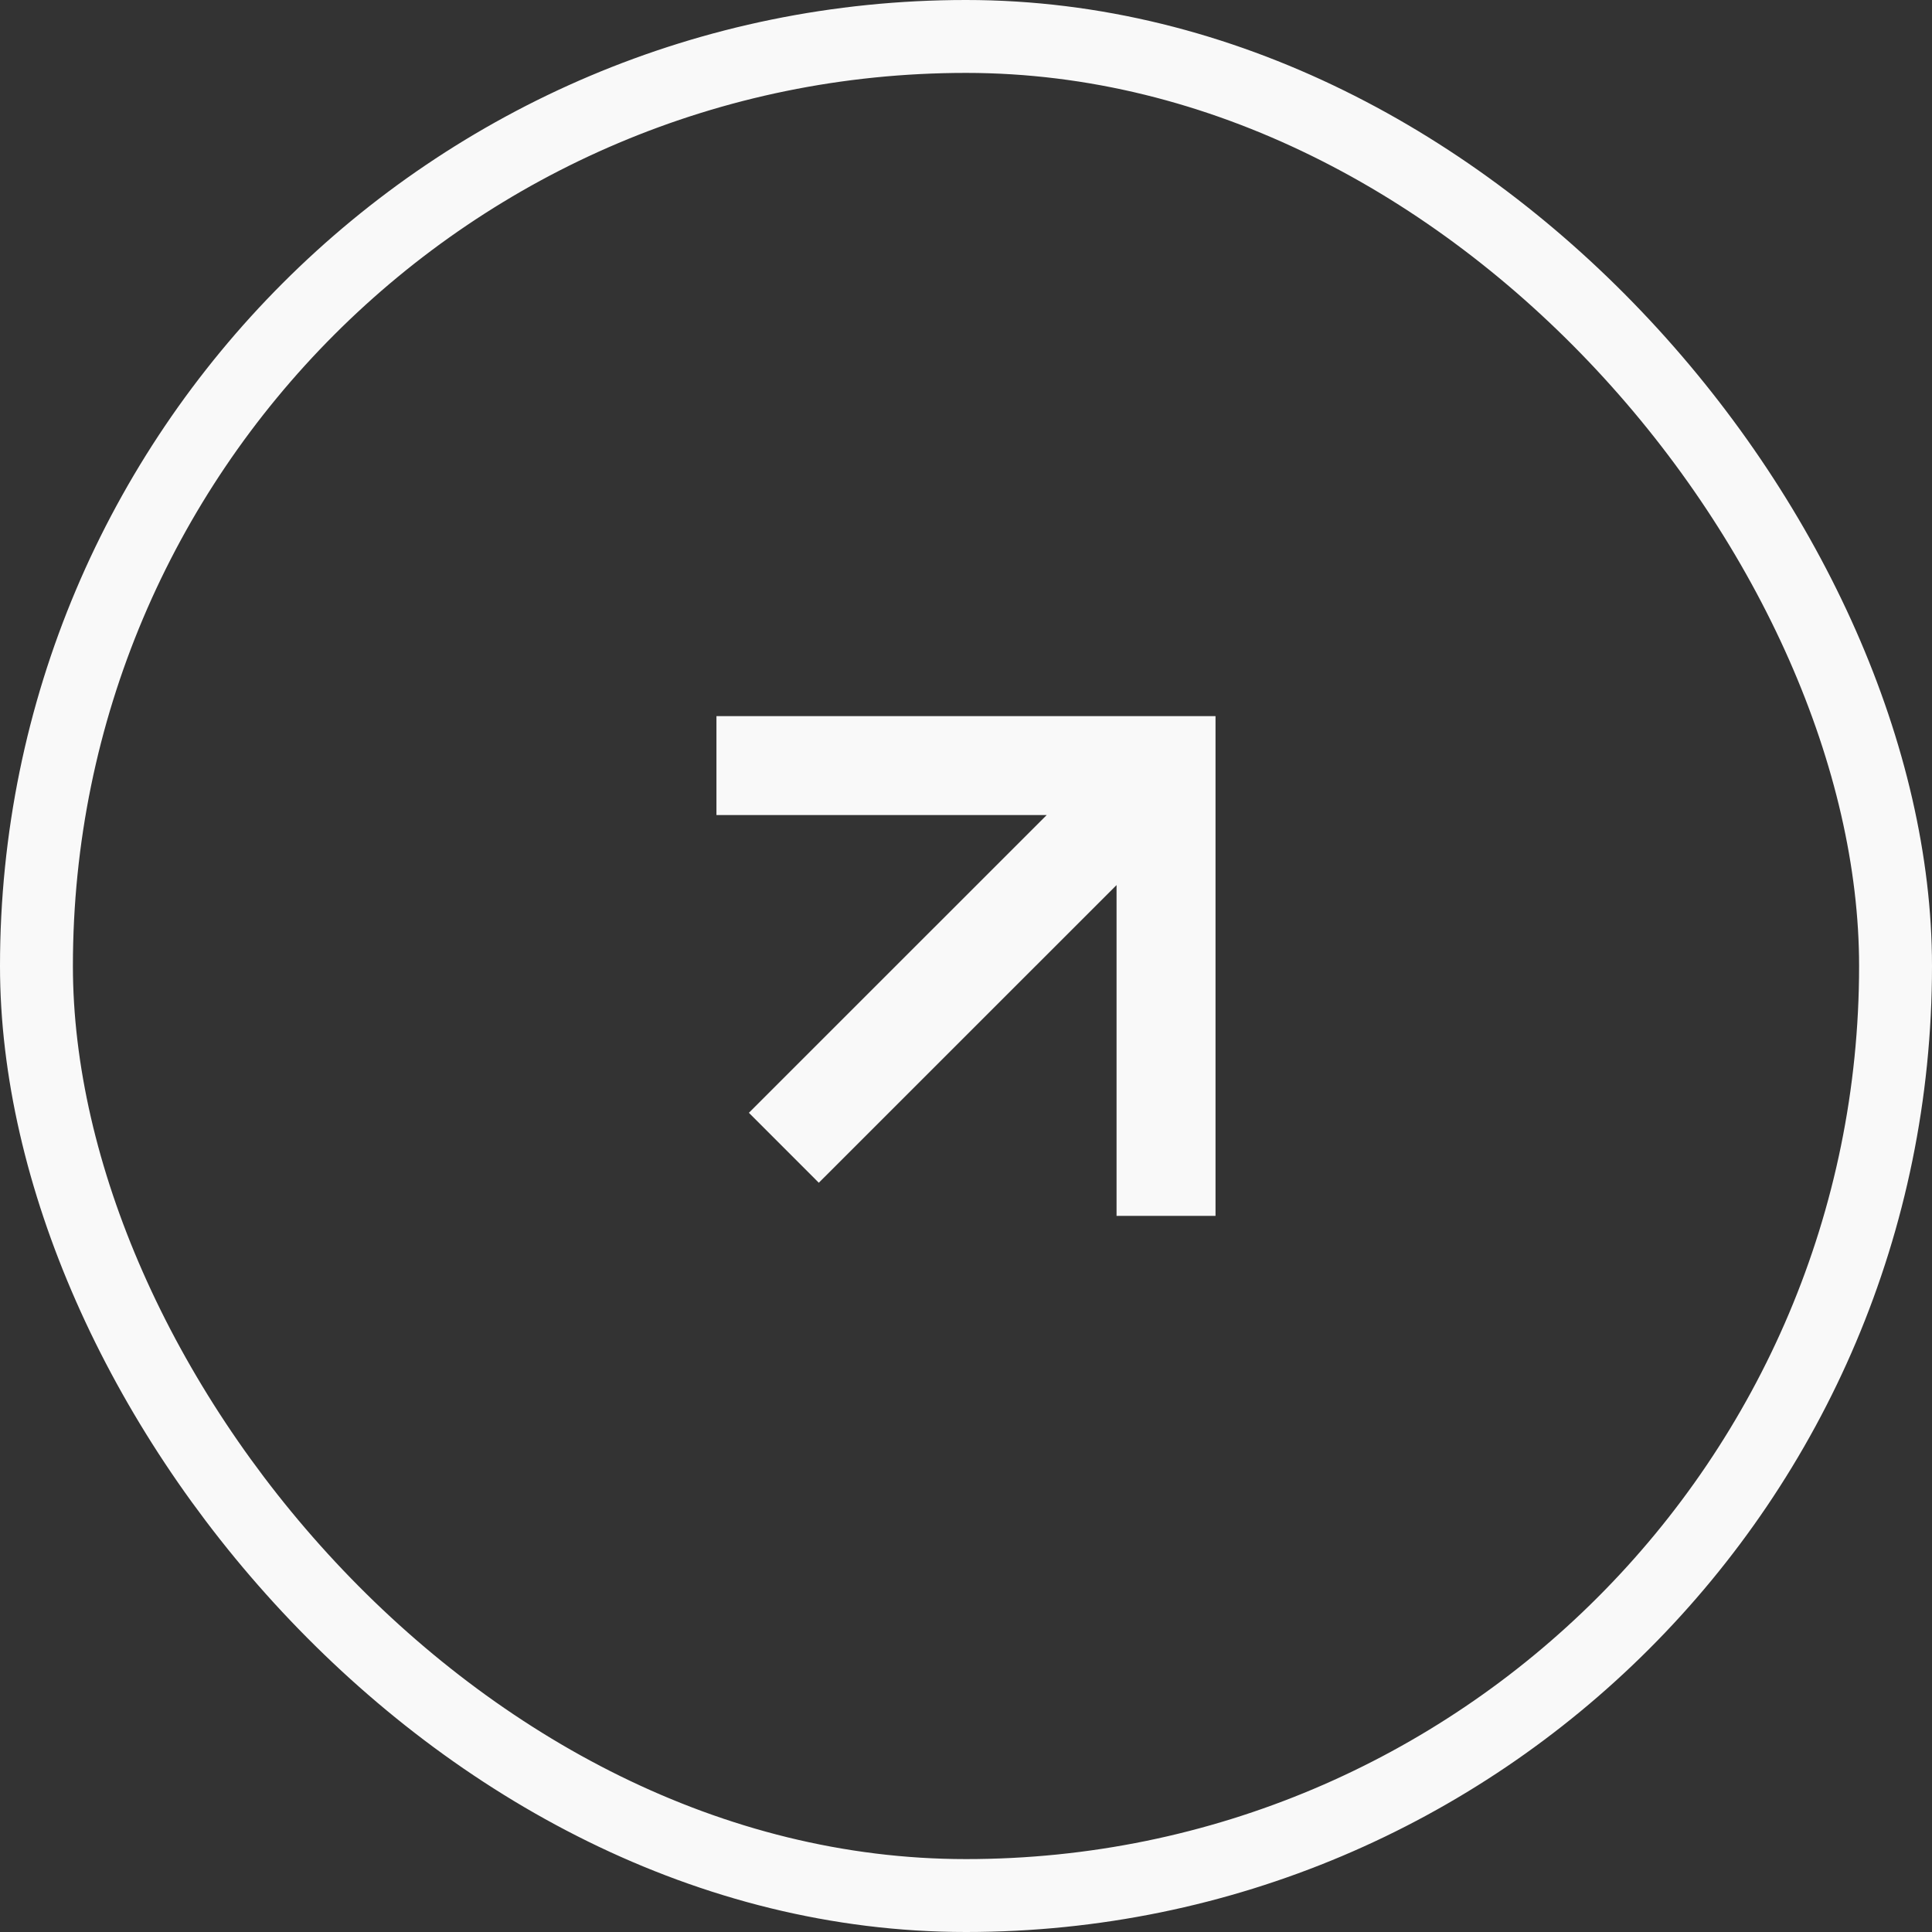
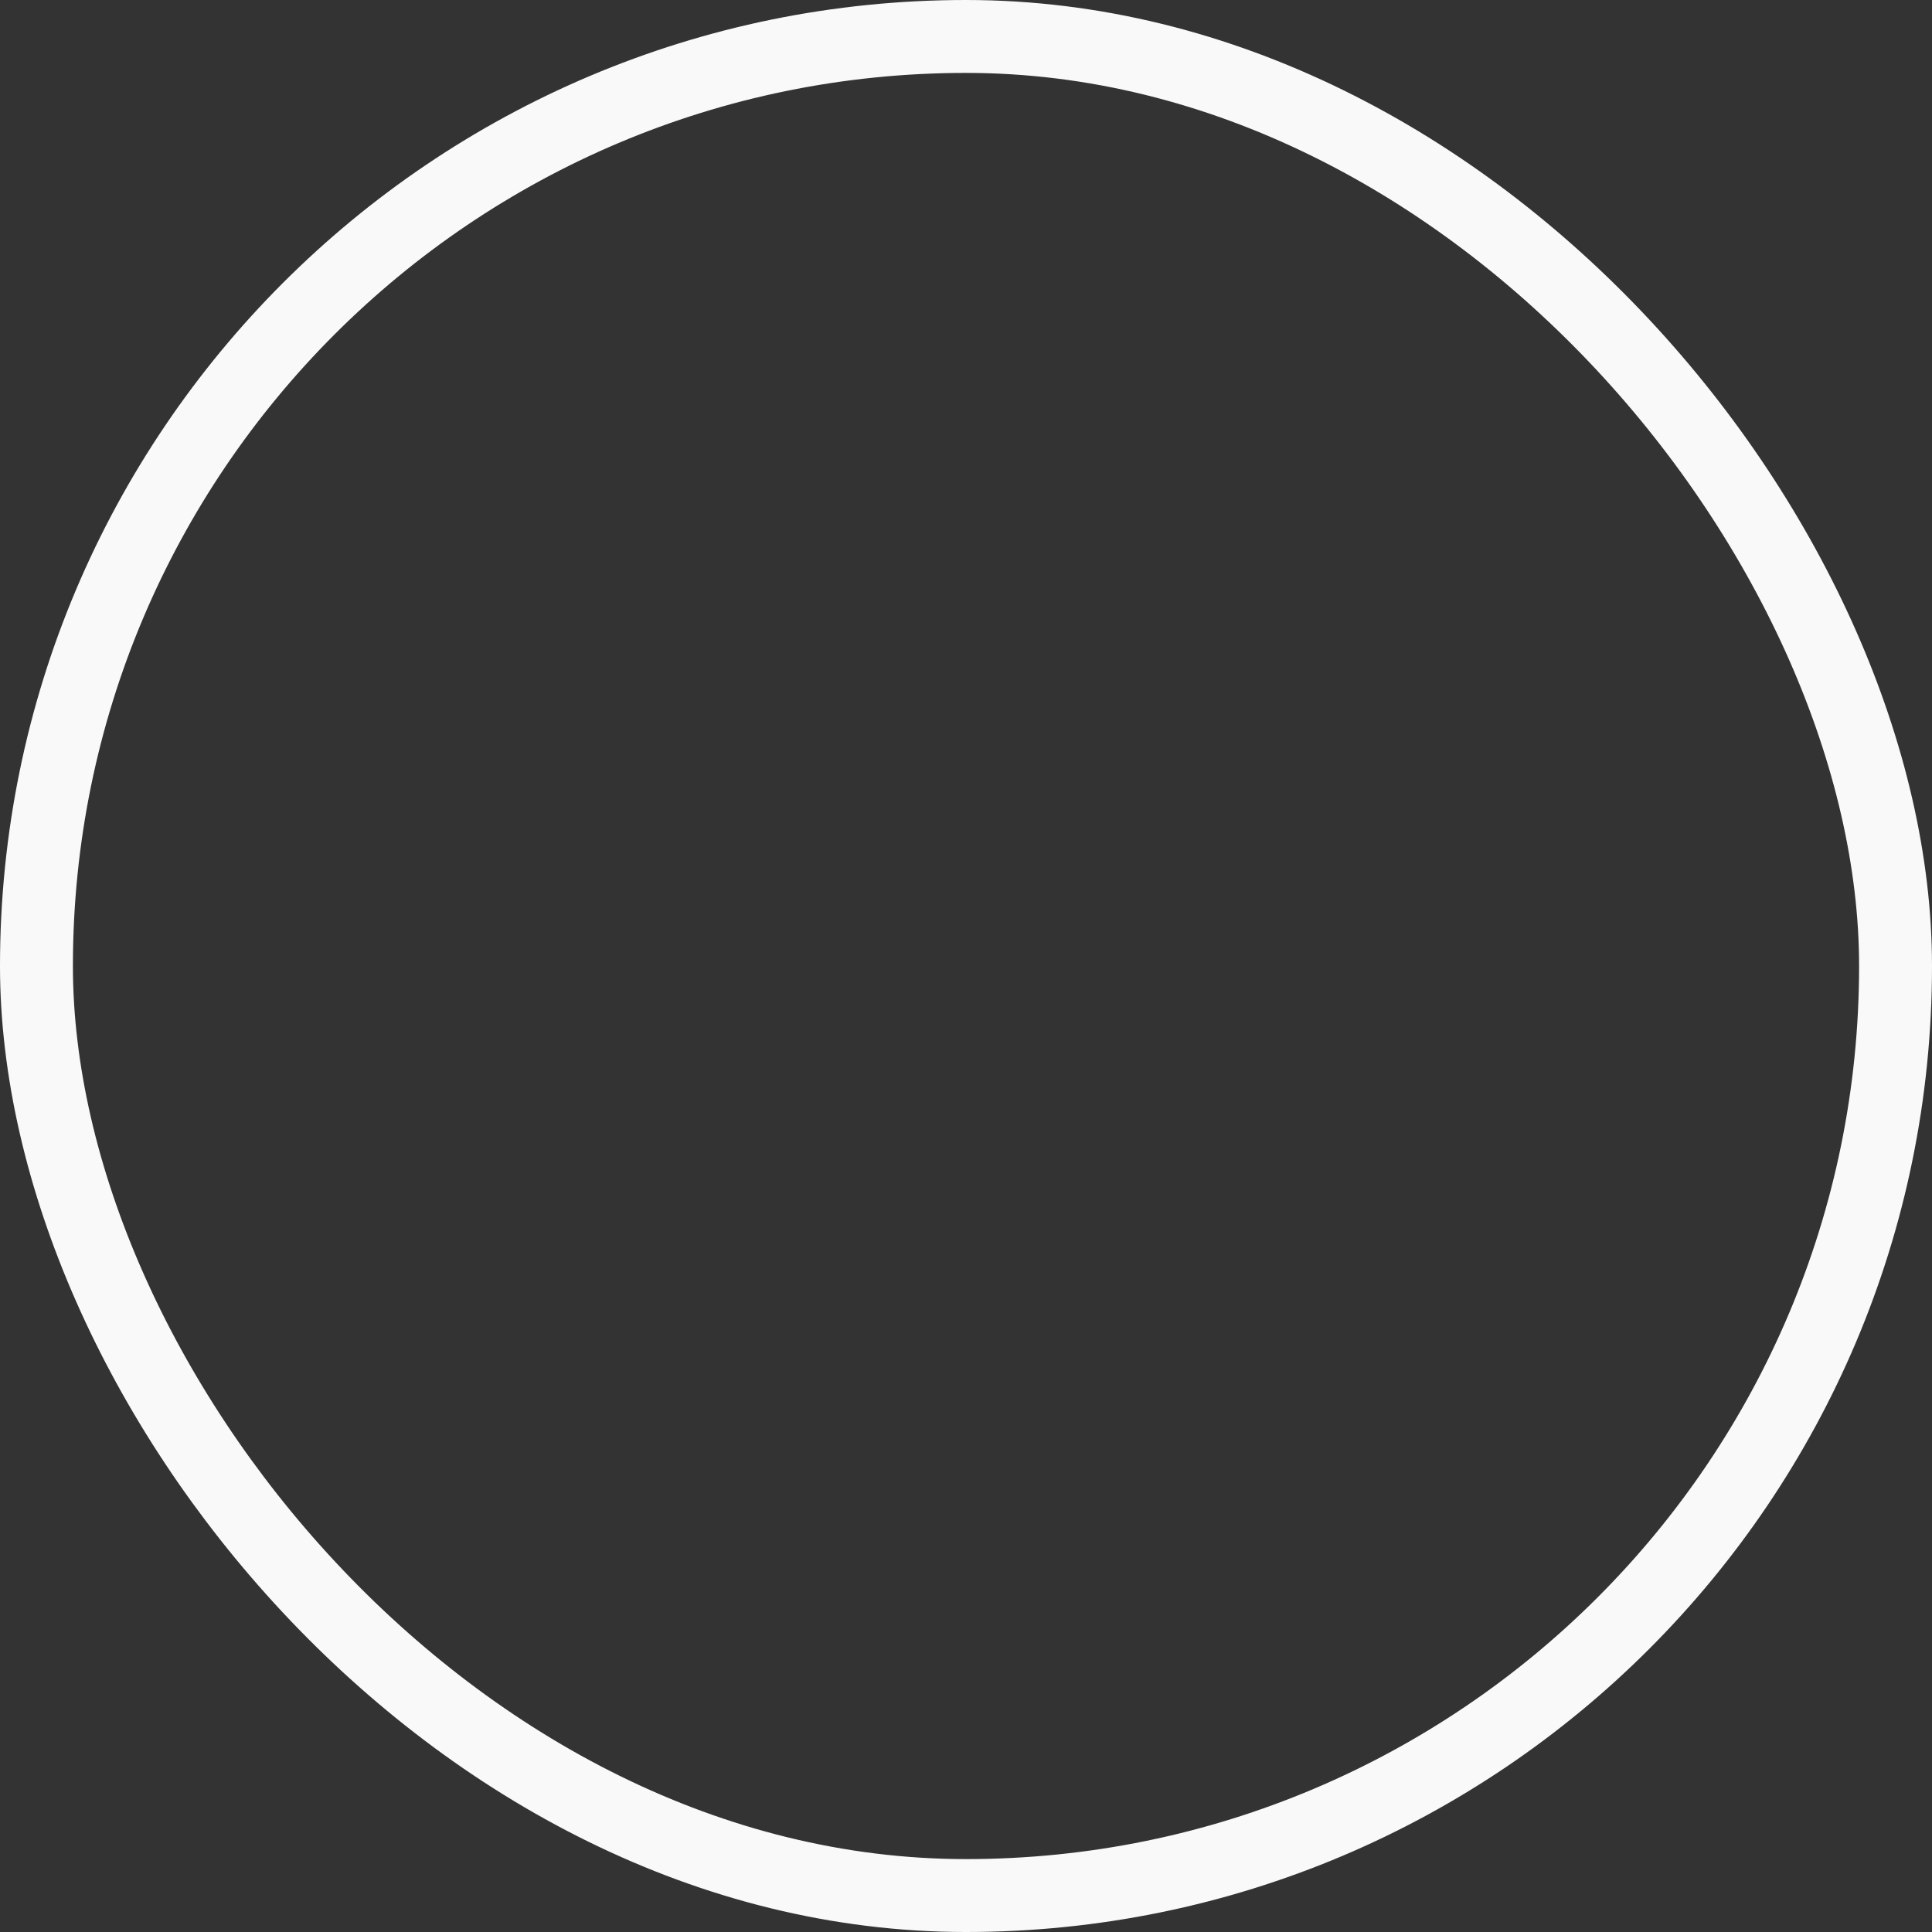
<svg xmlns="http://www.w3.org/2000/svg" width="53" height="53" viewBox="0 0 53 53" fill="none">
  <rect x="0" y="0" width="53" height="53" fill="#333333" stroke="none" />
  <rect x="1" y="1" width="51" height="51" rx="25.5" stroke="#F9F9F9" stroke-width="2" />
-   <path d="M33.345 33.355H30.63V24.28l-8.168 8.166-1.918-1.919 8.17-8.168h-9.06v-2.713h13.691v13.71z" fill="#F9F9F9" />
</svg>